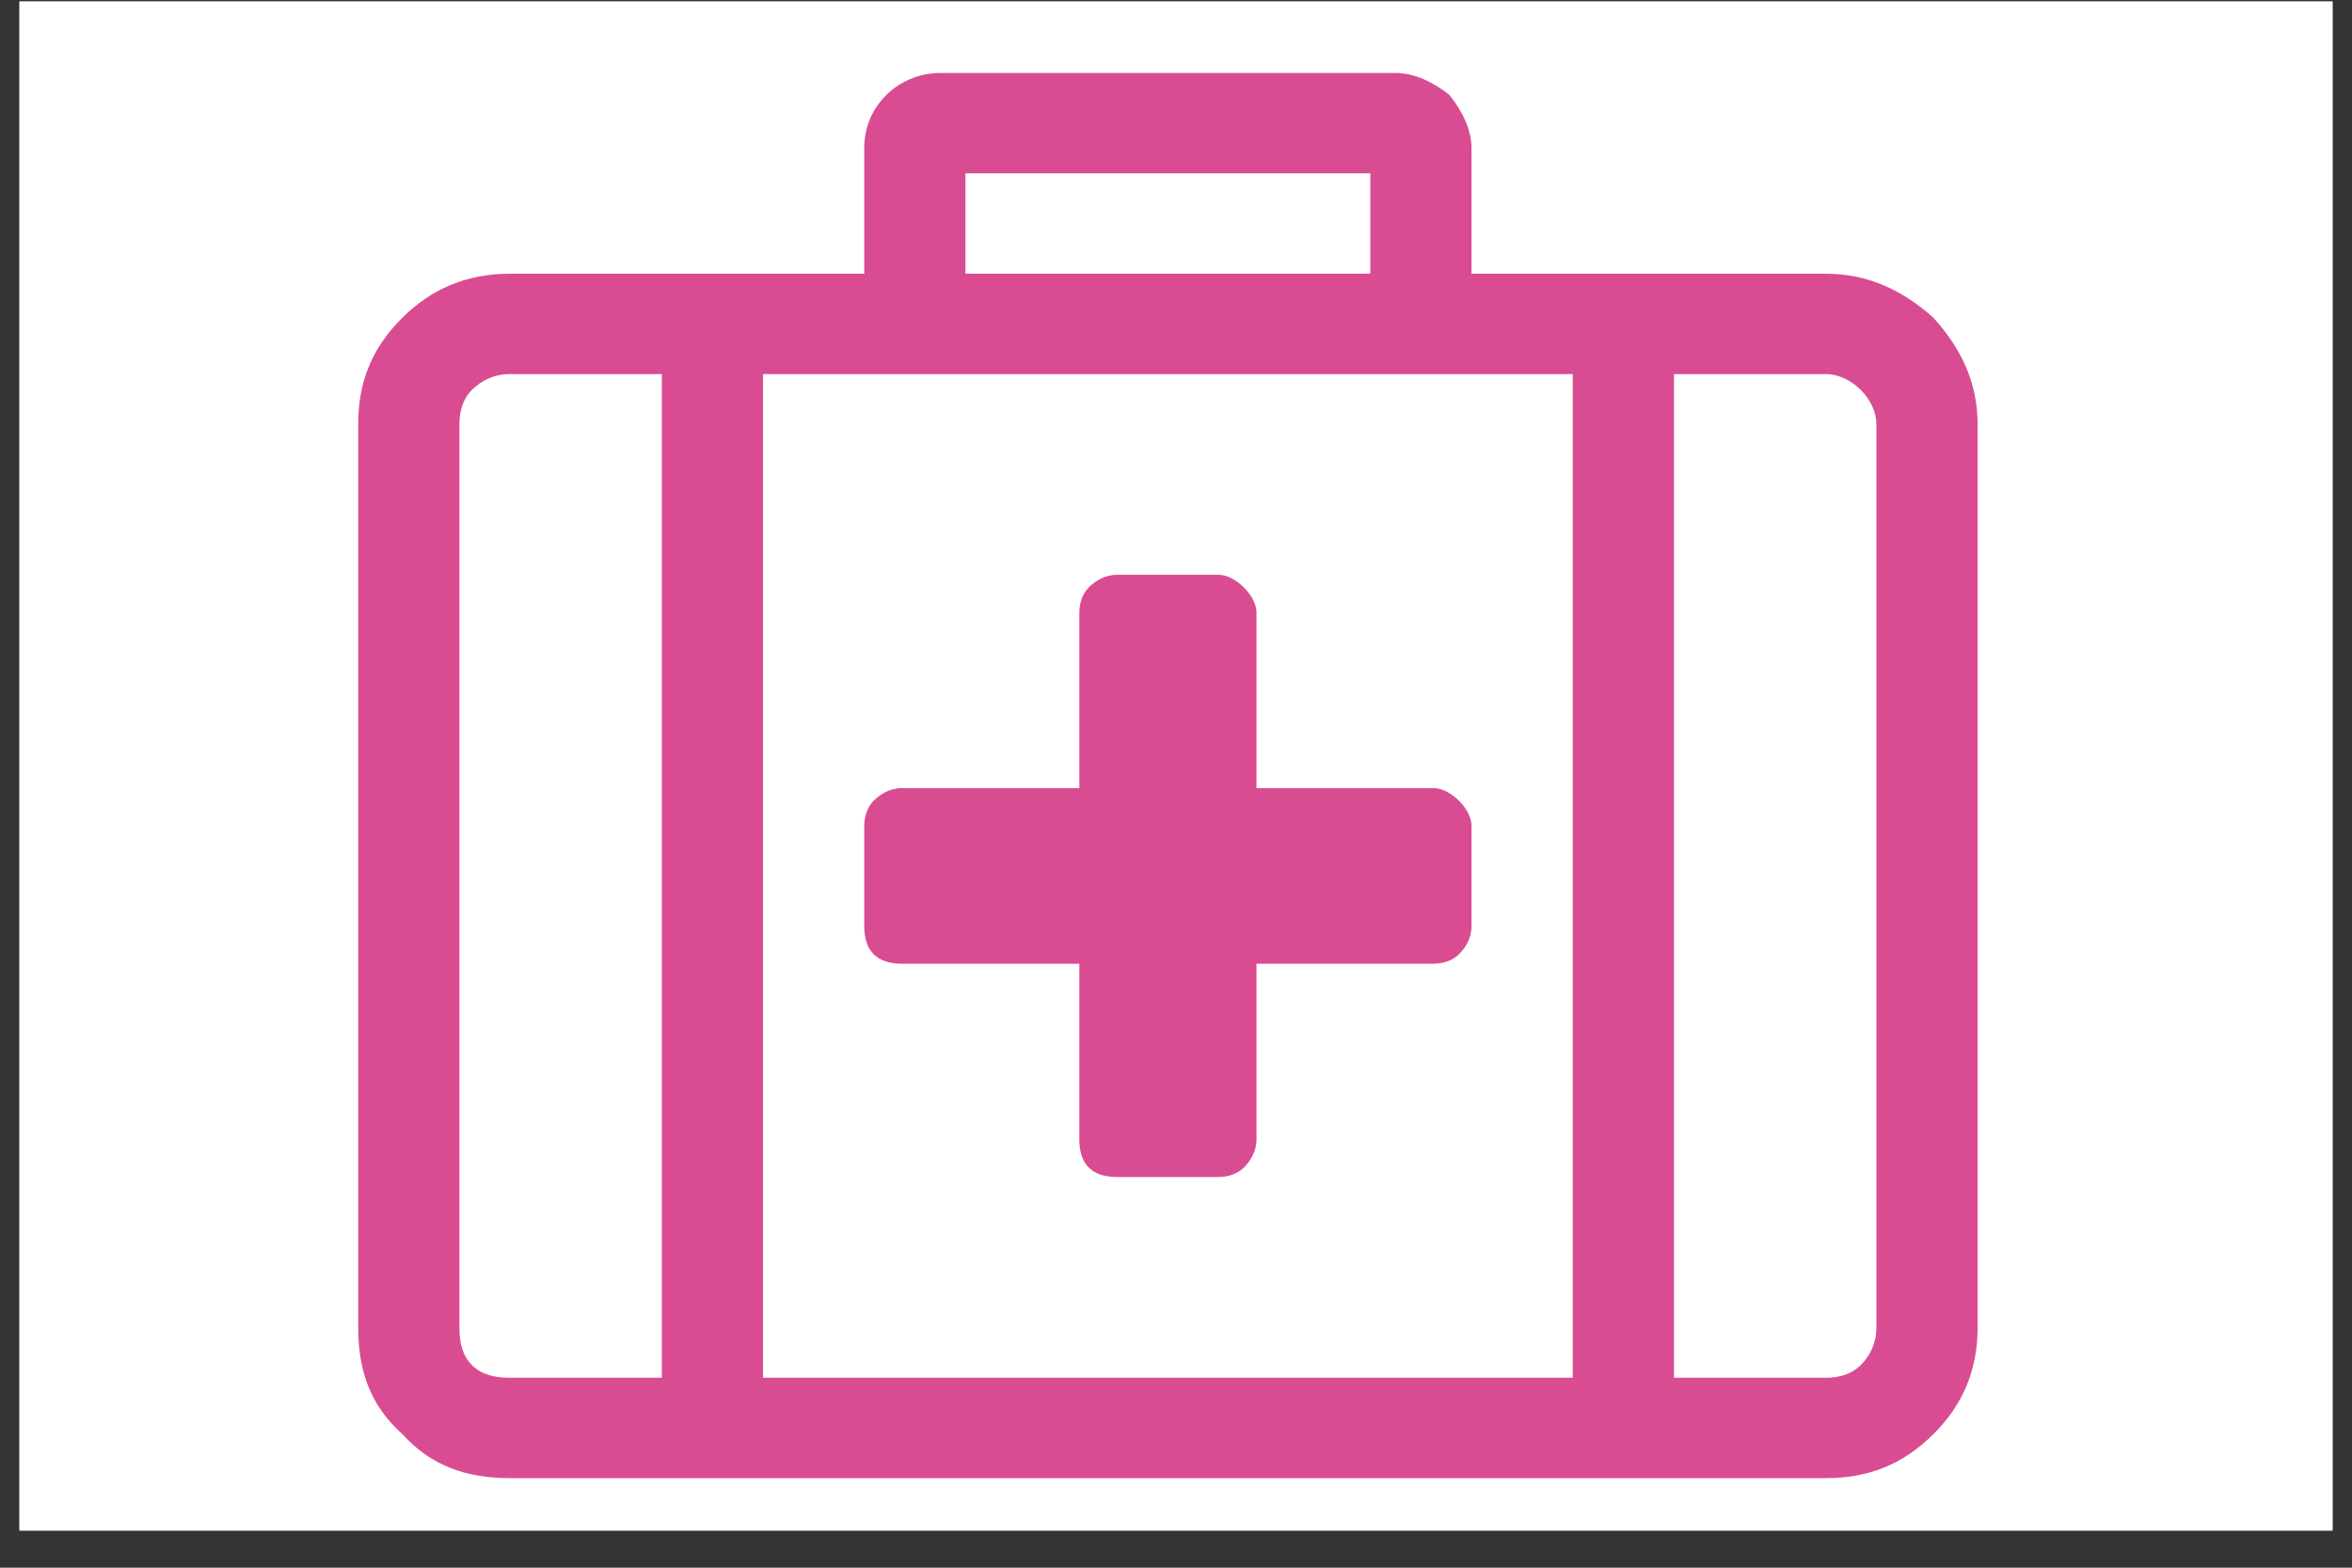
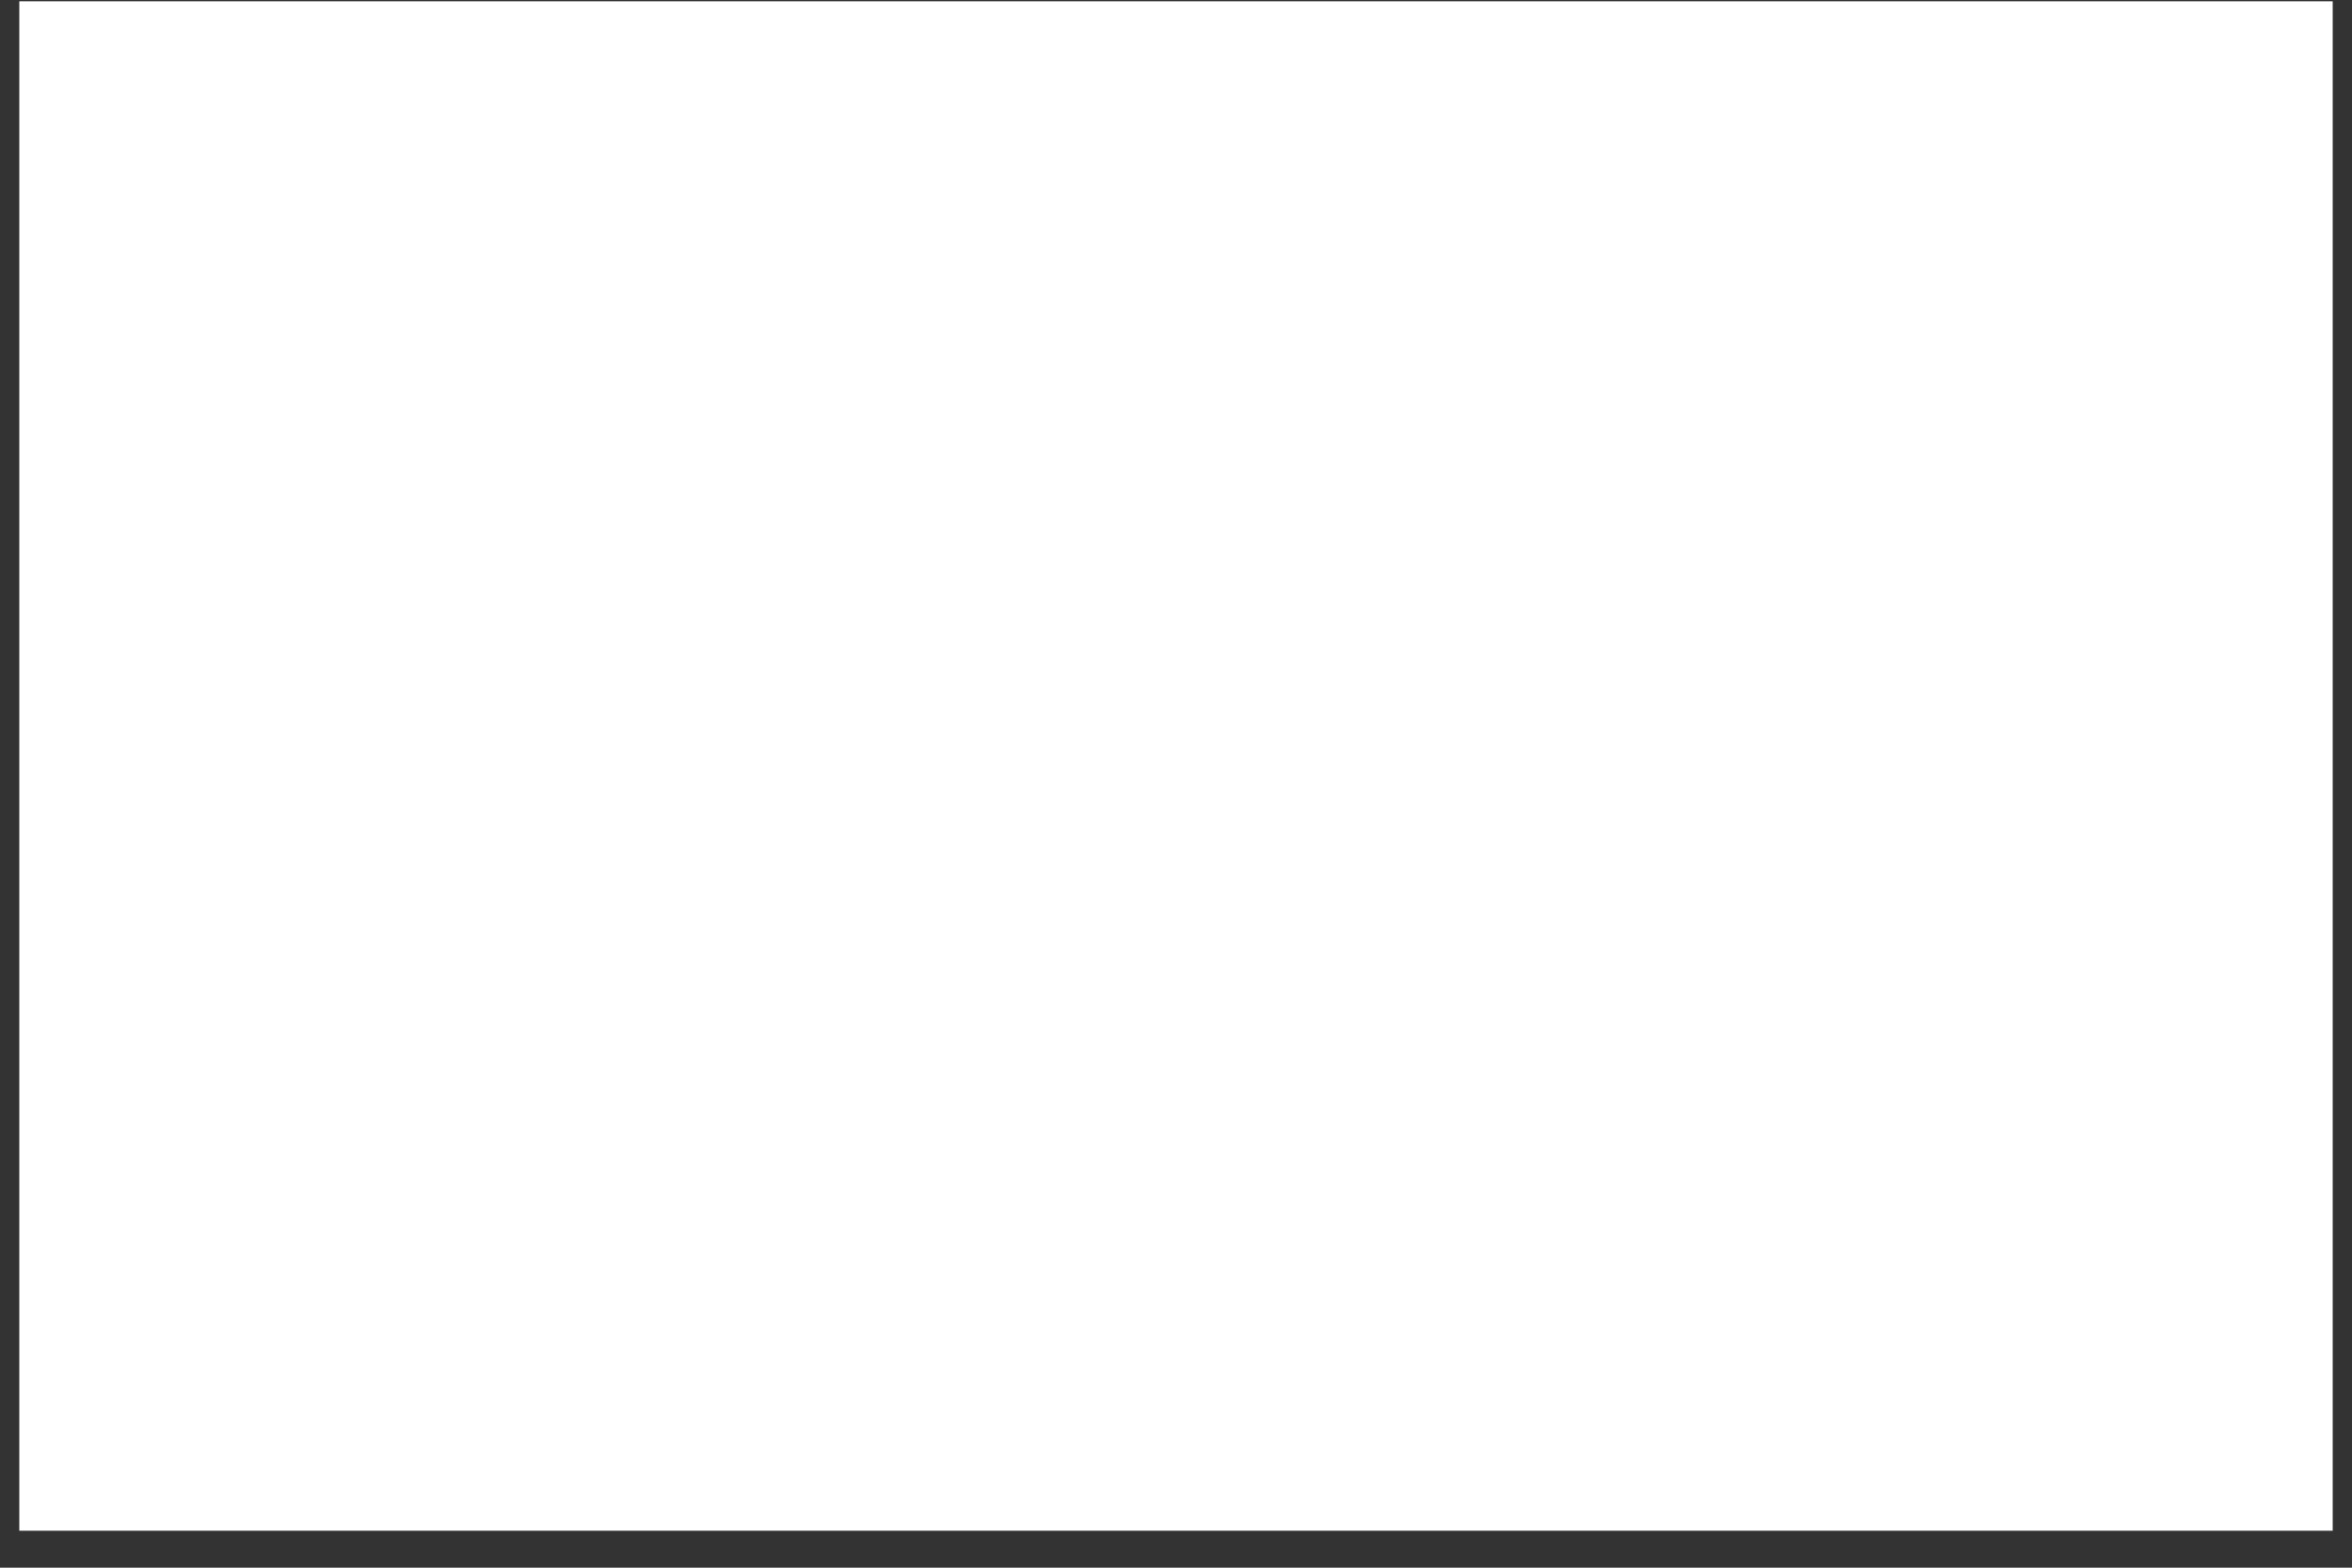
<svg xmlns="http://www.w3.org/2000/svg" width="60" height="40" viewBox="0 0 60 40" fill="none">
  <rect x="0" y="0" width="60" height="40" fill="#333333" stroke="none" />
-   <path d="M59.508 0.033H0.492V39.057H59.508V0.033Z" fill="white" />
-   <path d="M46.576 6.984C47.625 6.984 48.513 7.384 49.319 8.104C50.046 8.904 50.449 9.785 50.449 10.825V33.874C50.449 34.994 50.046 35.874 49.319 36.595C48.513 37.395 47.625 37.715 46.576 37.715H13.011C11.881 37.715 10.993 37.395 10.267 36.595C9.46 35.874 9.138 34.994 9.138 33.874V10.825C9.138 9.785 9.46 8.904 10.267 8.104C10.993 7.384 11.881 6.984 13.011 6.984H22.047V3.782C22.047 3.302 22.209 2.822 22.612 2.422C22.935 2.102 23.419 1.862 23.984 1.862H35.603C36.087 1.862 36.571 2.102 36.974 2.422C37.297 2.822 37.539 3.302 37.539 3.782V6.984H46.576ZM24.629 4.423V6.984H34.957V4.423H24.629ZM40.121 9.545H19.465V35.154H40.121V9.545ZM11.72 33.874C11.72 34.274 11.8 34.594 12.042 34.834C12.284 35.074 12.607 35.154 13.011 35.154H16.883V9.545H13.011C12.607 9.545 12.284 9.705 12.042 9.945C11.8 10.185 11.72 10.505 11.72 10.825V33.874ZM47.867 33.874V10.825C47.867 10.505 47.706 10.185 47.464 9.945C47.222 9.705 46.899 9.545 46.576 9.545H42.703V35.154H46.576C46.899 35.154 47.222 35.074 47.464 34.834C47.706 34.594 47.867 34.274 47.867 33.874ZM37.539 21.069C37.539 20.829 37.378 20.589 37.216 20.429C37.055 20.269 36.813 20.109 36.571 20.109H32.053V15.627C32.053 15.387 31.891 15.147 31.73 14.987C31.568 14.826 31.326 14.666 31.084 14.666H28.502C28.18 14.666 27.938 14.826 27.776 14.987C27.615 15.147 27.534 15.387 27.534 15.627V20.109H23.016C22.693 20.109 22.451 20.269 22.289 20.429C22.128 20.589 22.047 20.829 22.047 21.069V23.63C22.047 23.95 22.128 24.19 22.289 24.35C22.451 24.51 22.693 24.59 23.016 24.59H27.534V29.072C27.534 29.392 27.615 29.632 27.776 29.792C27.938 29.952 28.18 30.032 28.502 30.032H31.084C31.326 30.032 31.568 29.952 31.73 29.792C31.891 29.632 32.053 29.392 32.053 29.072V24.59H36.571C36.813 24.59 37.055 24.51 37.216 24.35C37.378 24.19 37.539 23.95 37.539 23.63V21.069Z" fill="#D94C92" />
+   <path d="M59.508 0.033H0.492V39.057H59.508V0.033" fill="white" />
</svg>